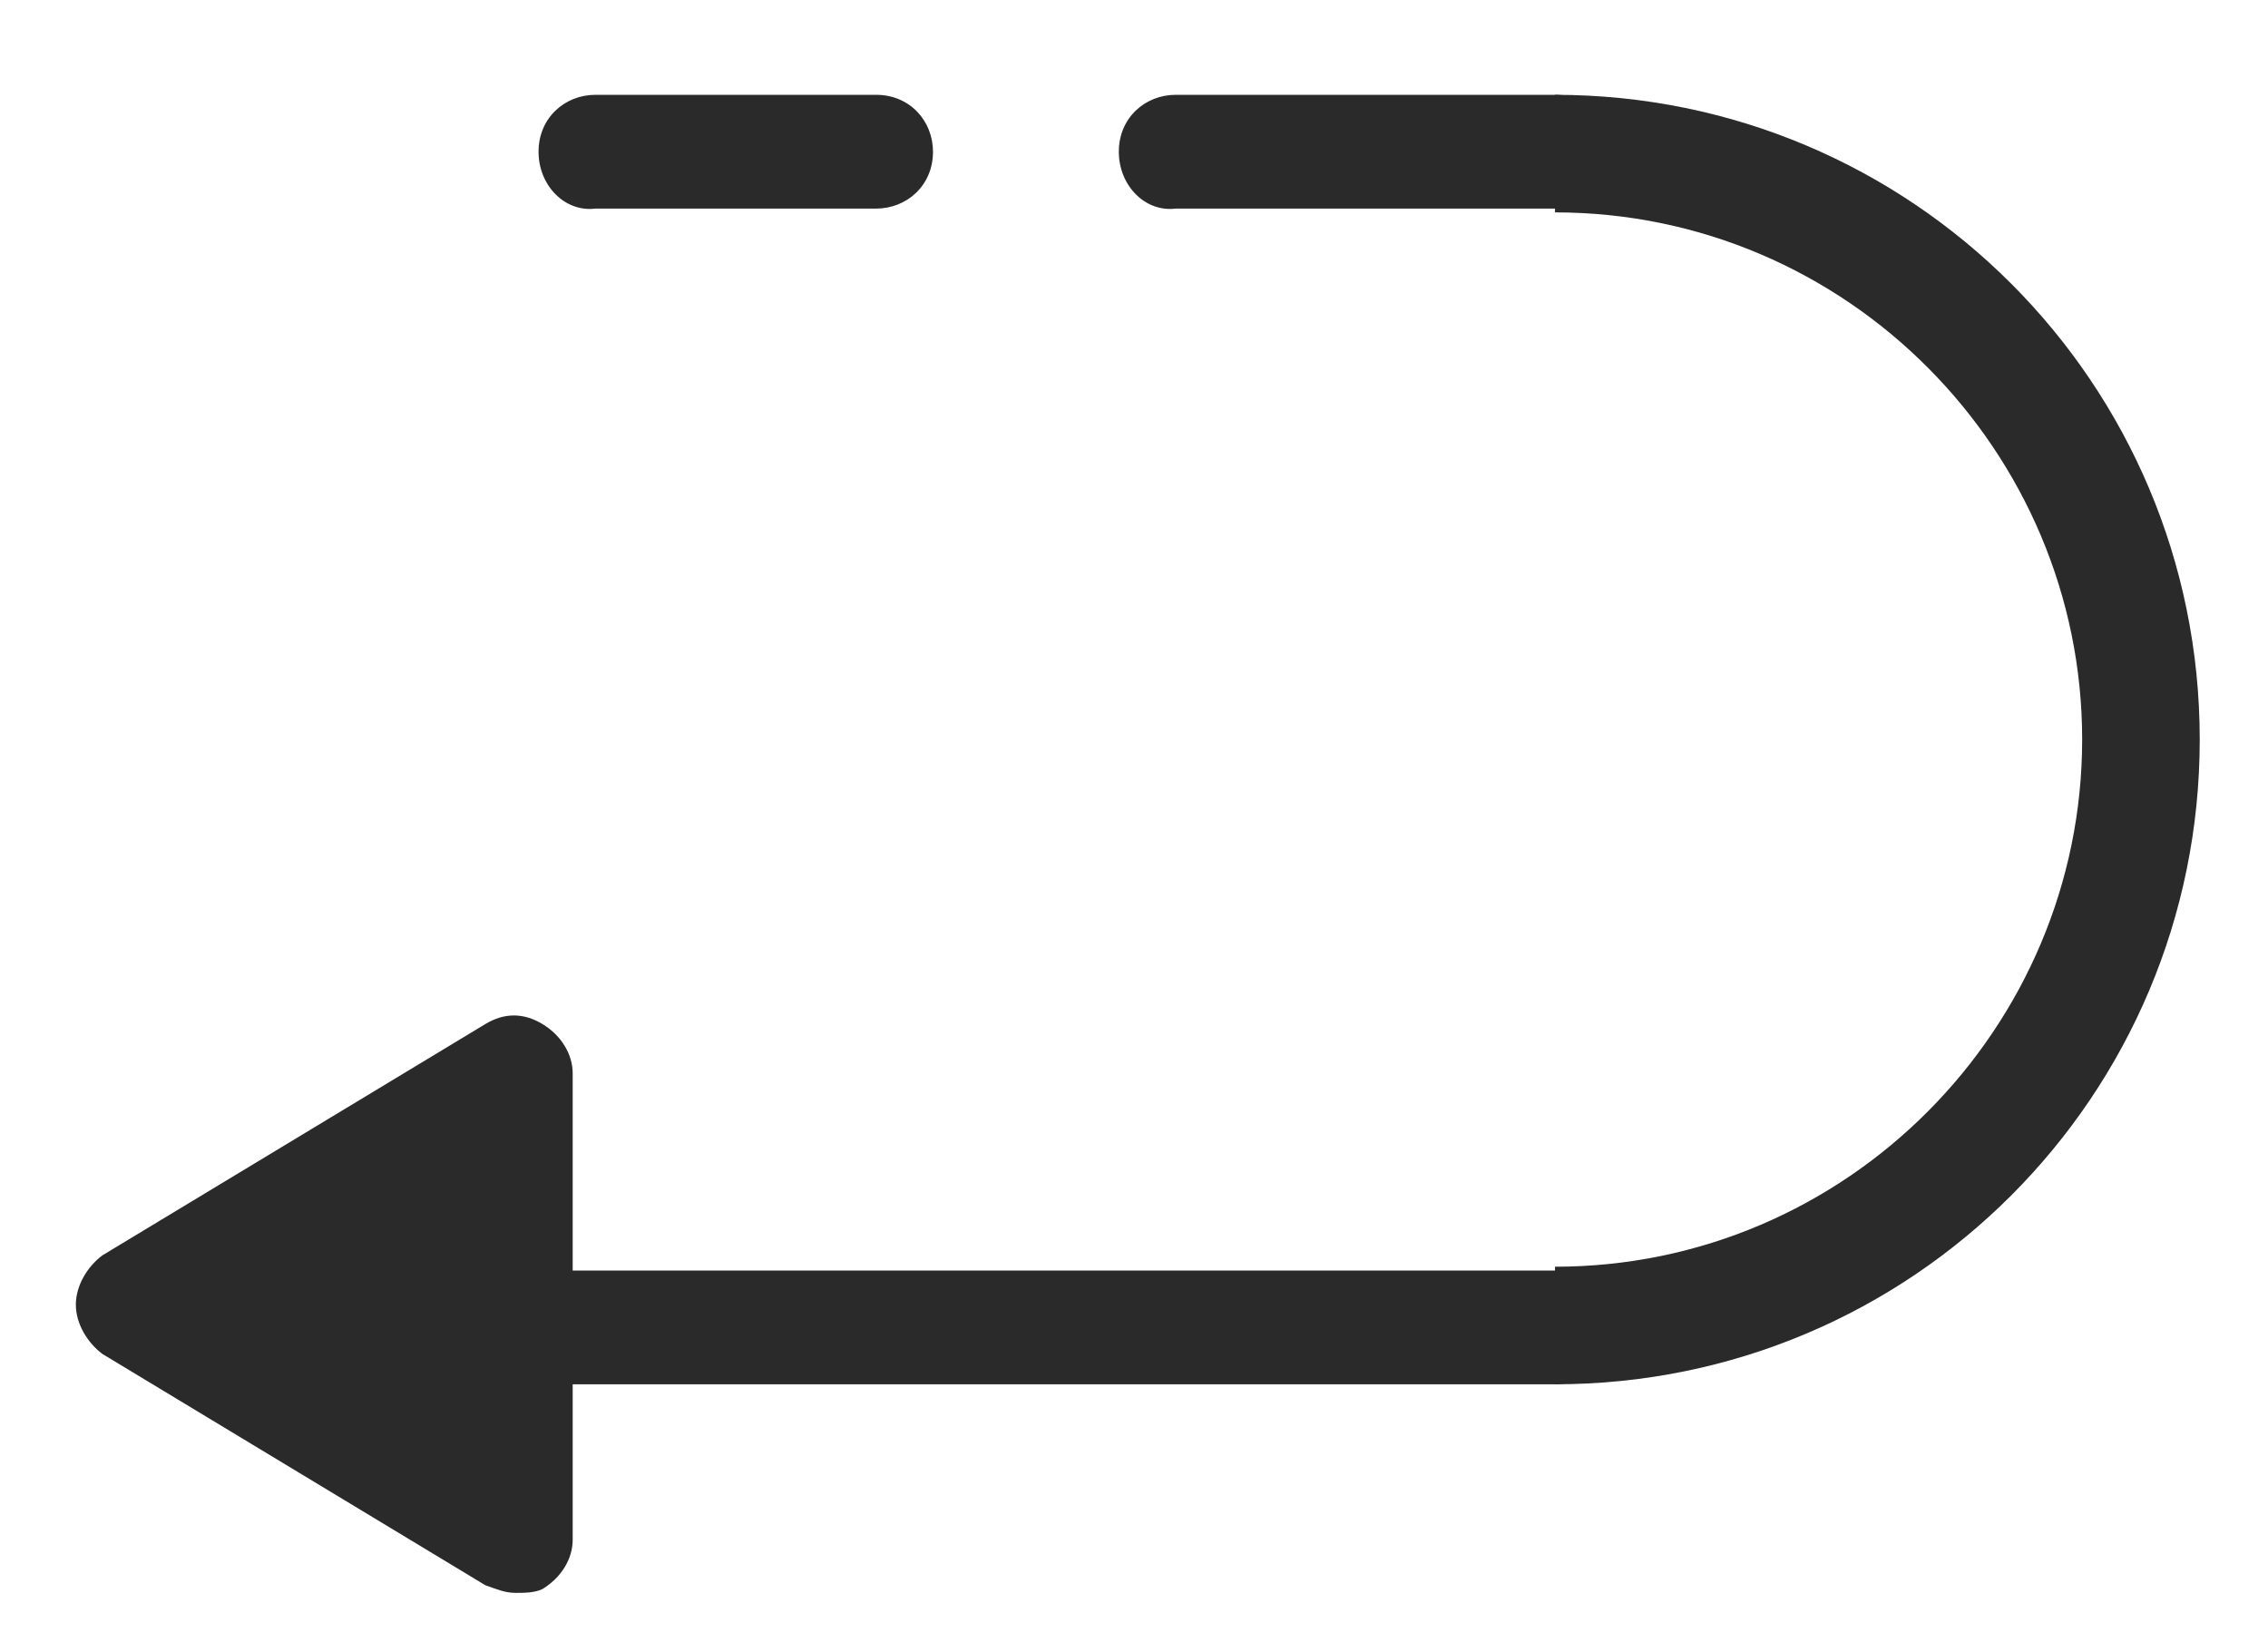
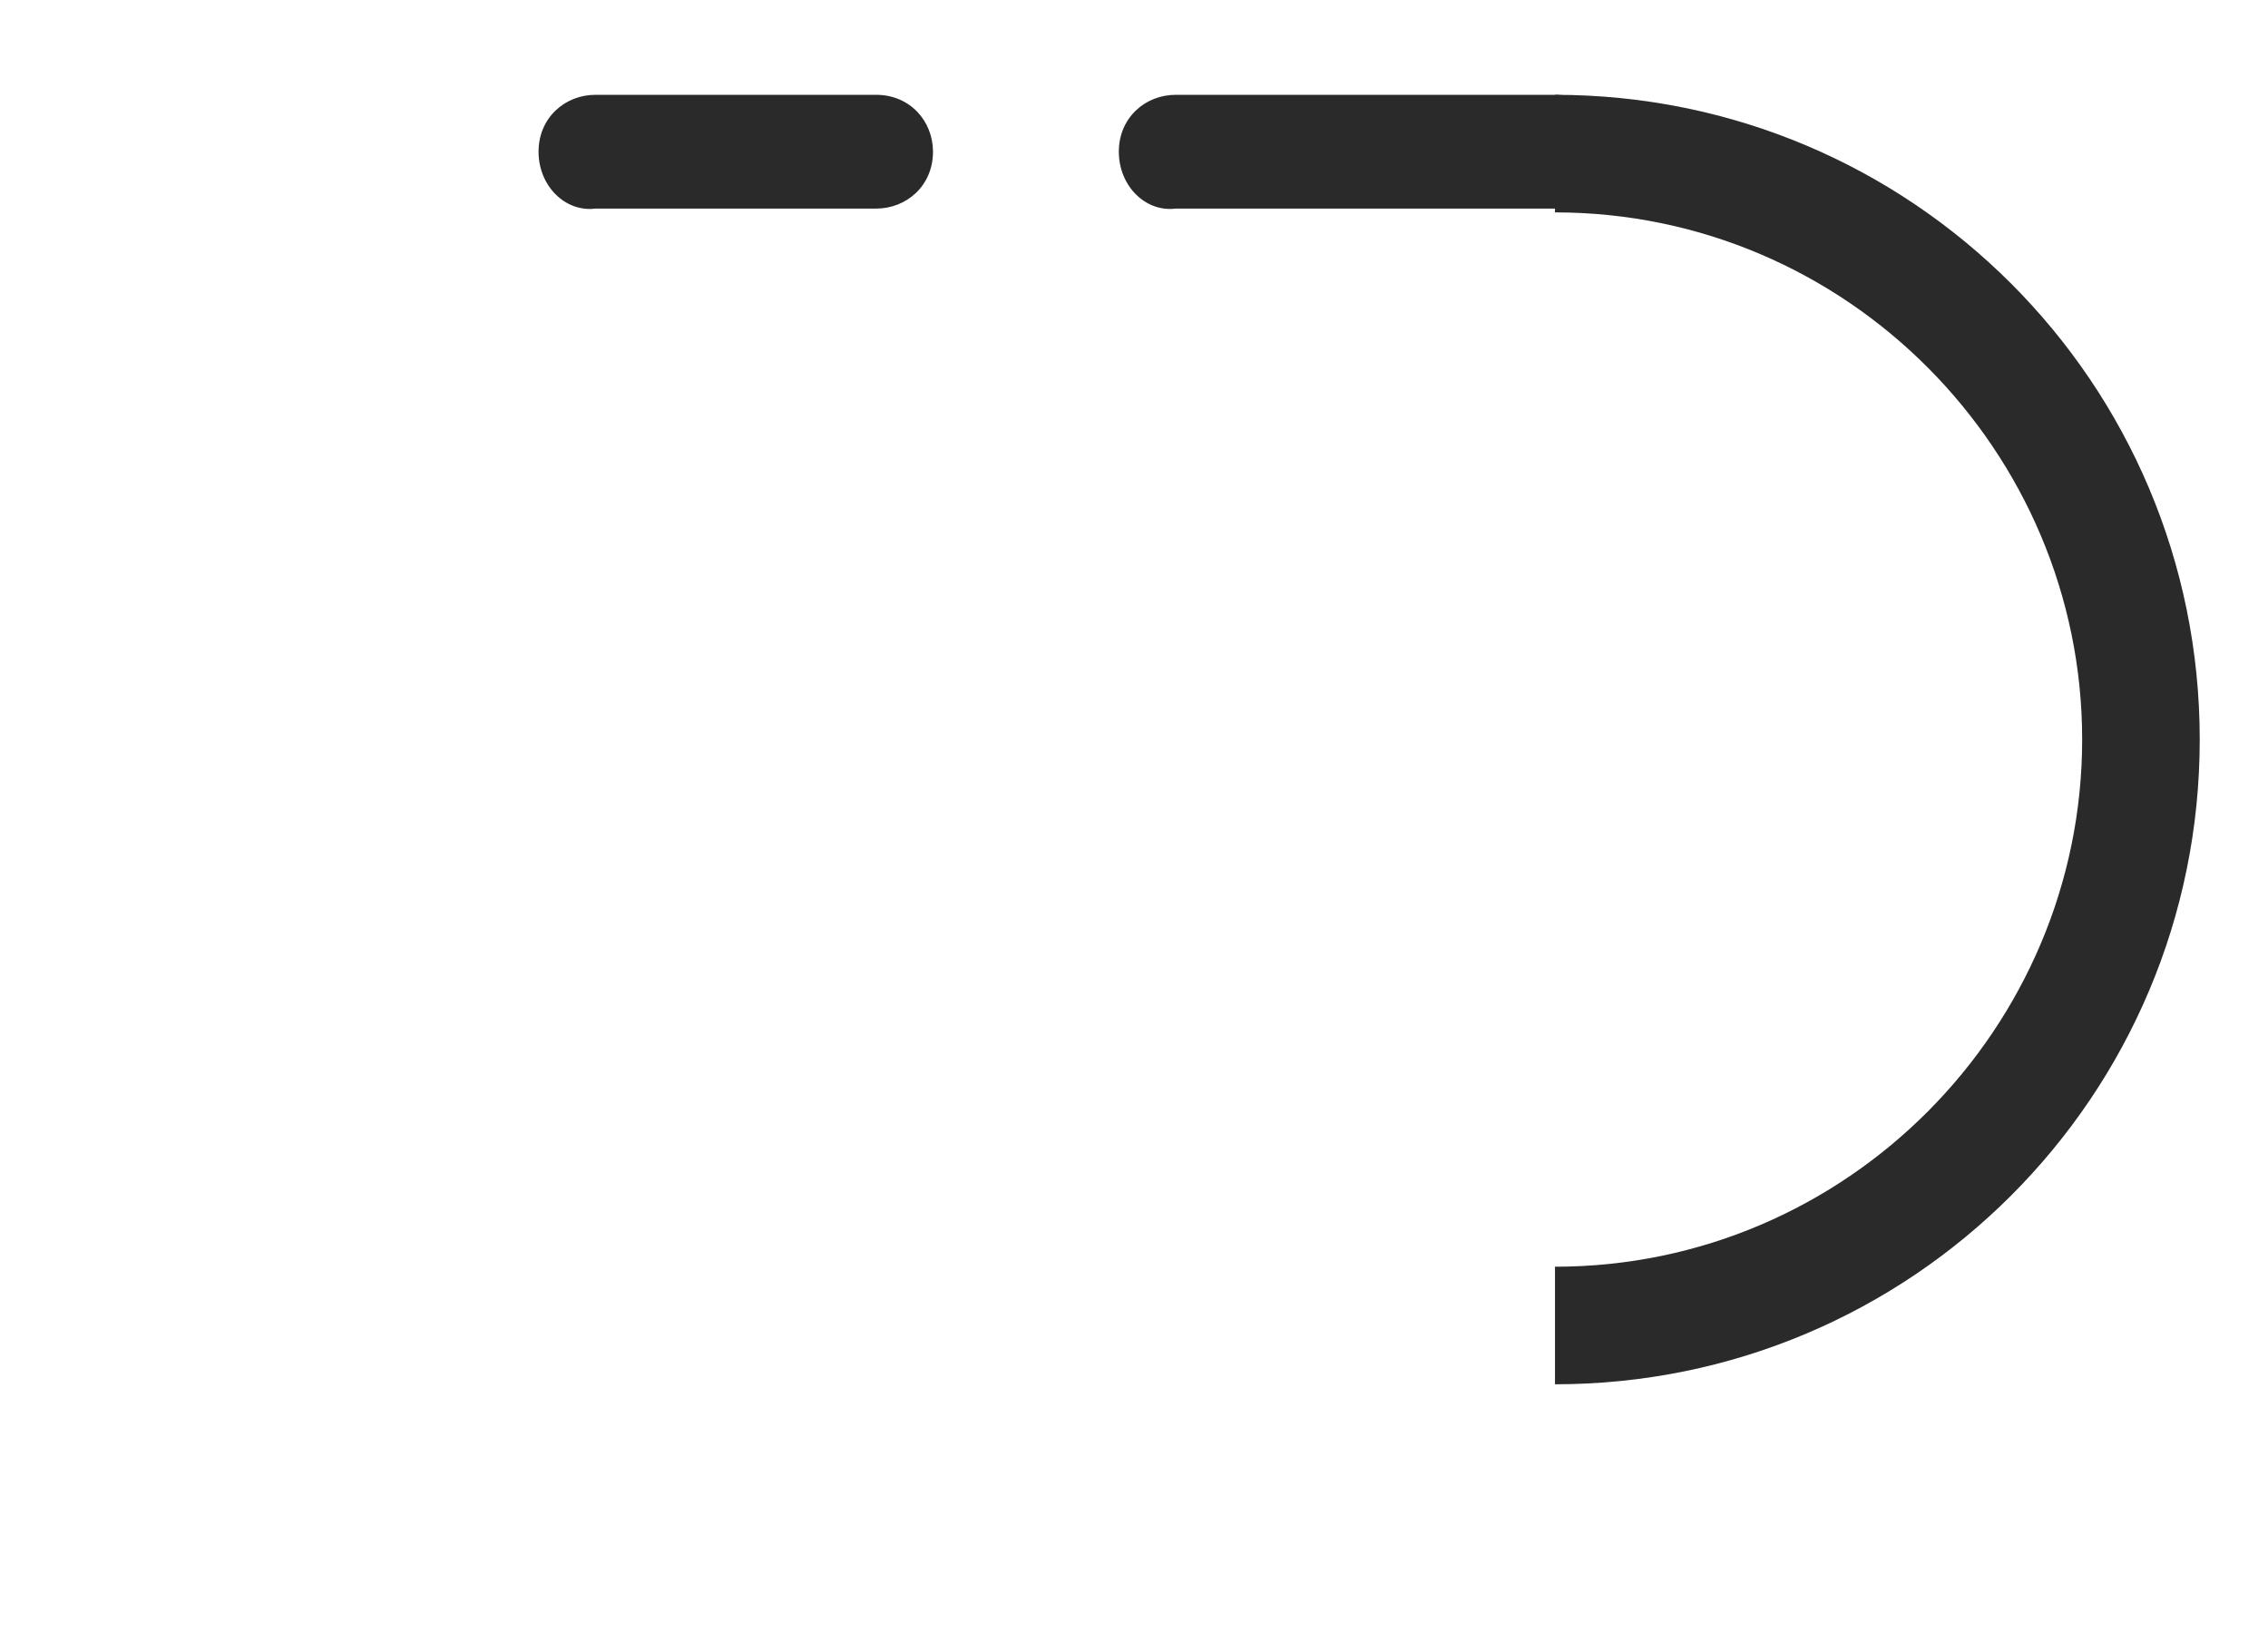
<svg xmlns="http://www.w3.org/2000/svg" version="1.1" id="Layer_1" x="0px" y="0px" viewBox="0 0 59.8 43.3" style="enable-background:new 0 0 59.8 43.3;" xml:space="preserve">
  <style type="text/css">
	.st0{fill:#2A2A2A;}
</style>
-   <path class="st0" d="M8.7,35L8.7,35c0-0.9,0.7-1.5,1.5-1.5H41c0.9,0,1.5,0.7,1.5,1.5l0,0c0,0.9-0.7,1.5-1.5,1.5H10.2  C9.4,36.5,8.7,35.8,8.7,35z" />
  <path class="st0" d="M29.5,4L29.5,4c0-0.9,0.7-1.5,1.5-1.5l10,0c0.9,0,1.5,0.7,1.5,1.5v0c0,0.9-0.7,1.5-1.5,1.5h-10  C30.2,5.6,29.5,4.9,29.5,4z" />
  <path class="st0" d="M14.2,4L14.2,4c0-0.9,0.7-1.5,1.5-1.5l7.4,0c0.9,0,1.5,0.7,1.5,1.5v0c0,0.9-0.7,1.5-1.5,1.5h-7.4  C14.9,5.6,14.2,4.9,14.2,4z" />
  <path class="st0" d="M41,36.5v-3.1c7.7,0,13.9-6.3,13.9-13.9S48.7,5.6,41,5.6V2.5c9.4,0,17,7.6,17,17C58,28.9,50.4,36.5,41,36.5z" />
  <g>
-     <polygon class="st0" points="13.6,28.3 3.5,34.4 13.6,40.5  " />
-     <path class="st0" d="M13.6,42c-0.3,0-0.5-0.1-0.8-0.2L2.7,35.7C2.3,35.4,2,34.9,2,34.4s0.3-1,0.7-1.3L12.8,27c0.5-0.3,1-0.3,1.5,0   c0.5,0.3,0.8,0.8,0.8,1.3v12.3c0,0.5-0.3,1-0.8,1.3C14.1,42,13.8,42,13.6,42z M6.4,34.4l5.7,3.5v-6.9L6.4,34.4z" />
-   </g>
+     </g>
</svg>